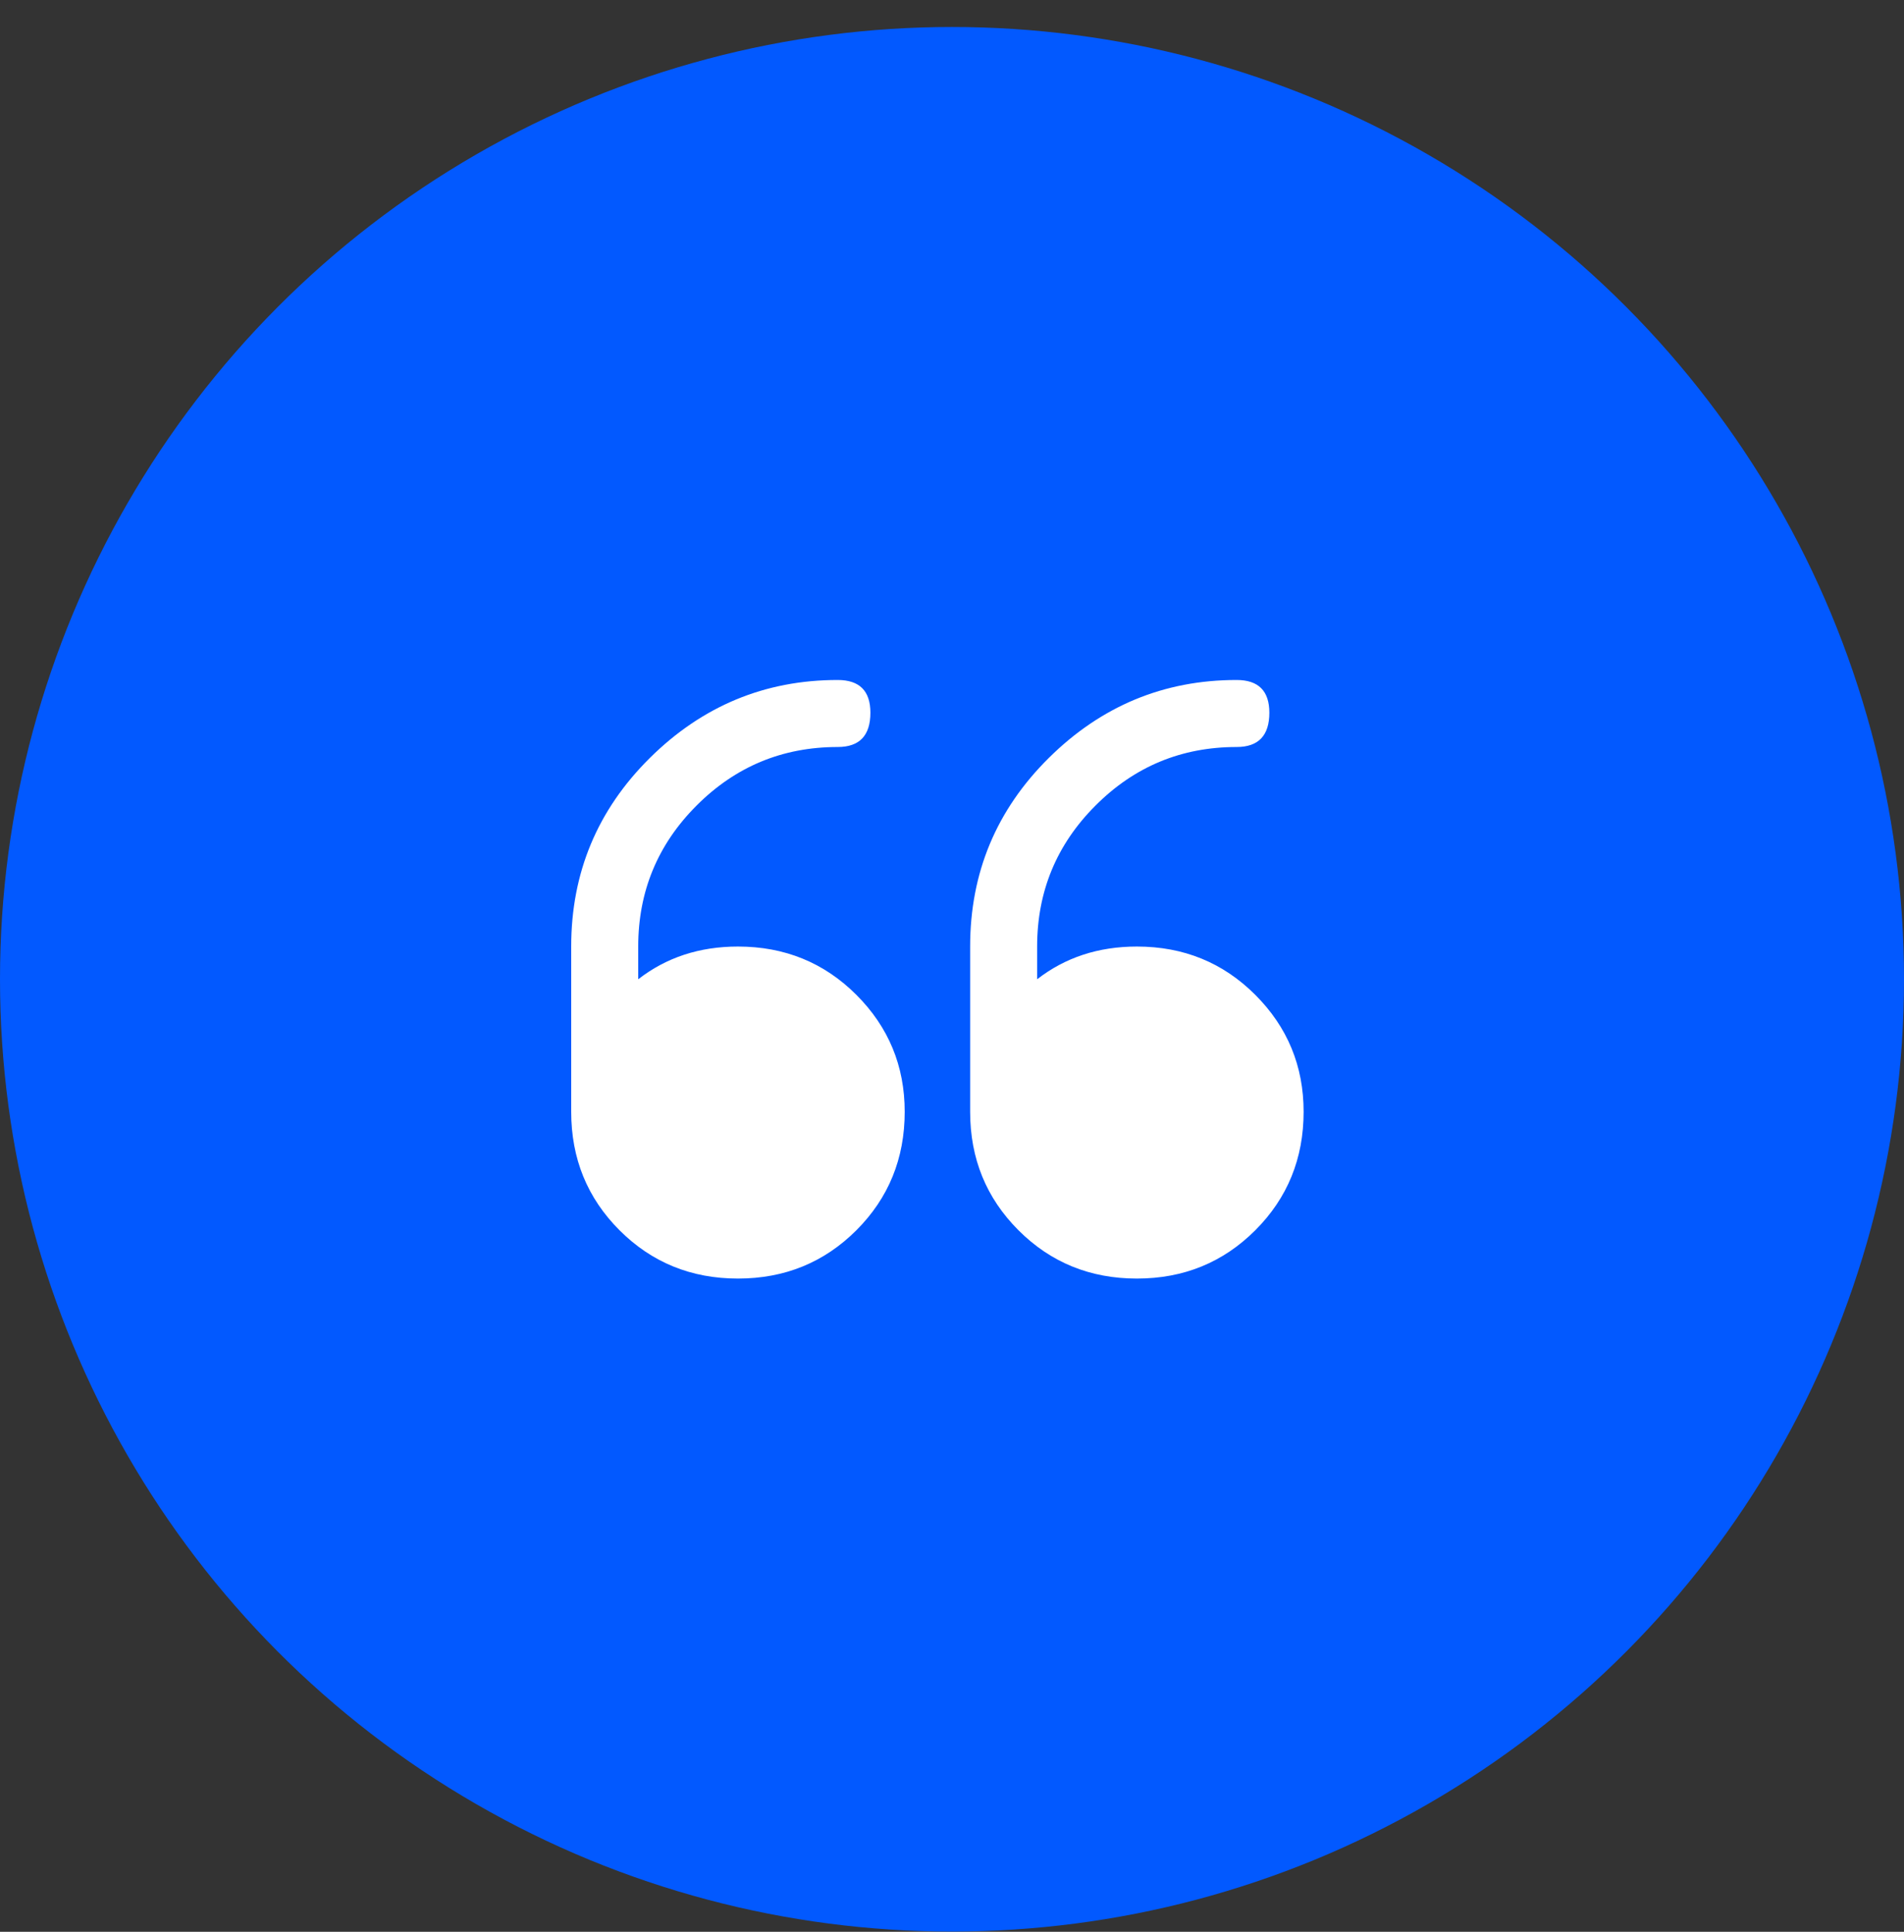
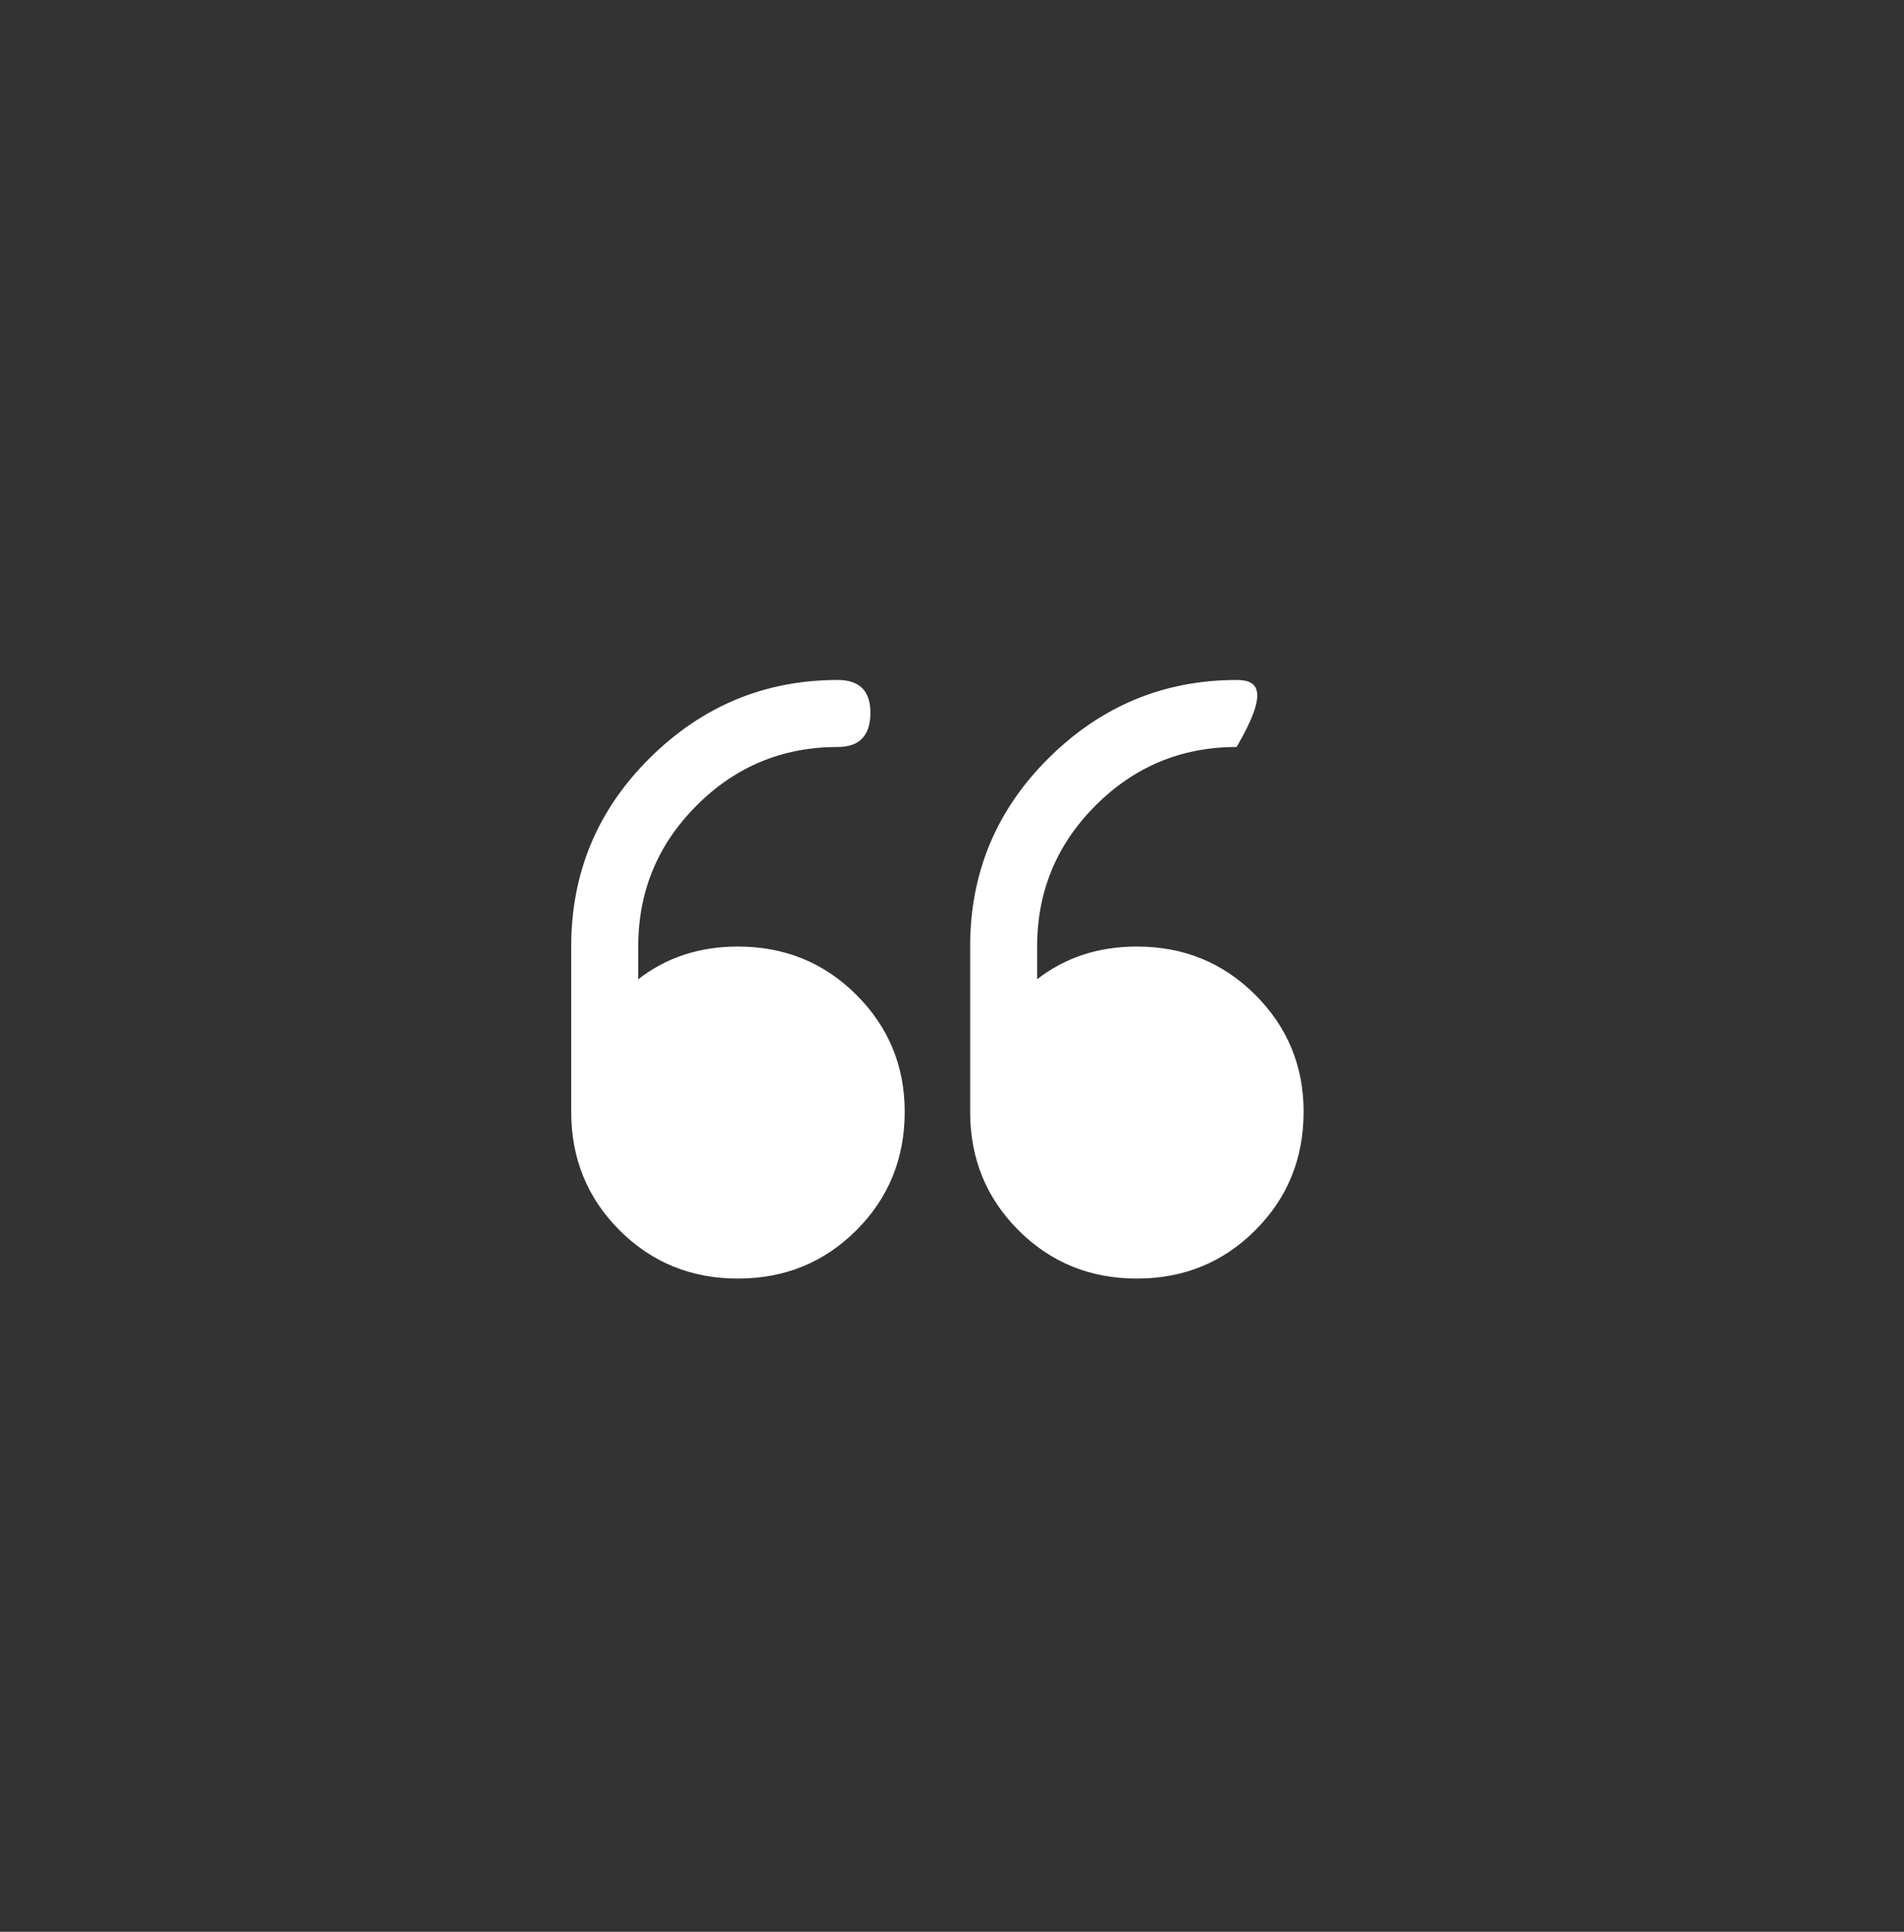
<svg xmlns="http://www.w3.org/2000/svg" width="70" height="71" viewBox="0 0 70 71" fill="none">
  <rect x="0" y="0" width="70" height="71" fill="#333333" stroke="none" />
-   <circle cx="35" cy="35.992" r="35" fill="#0259FF" />
-   <path d="M27.13 34.789C25.717 34.789 24.495 35.19 23.464 35.992V34.789C23.464 32.764 24.18 31.036 25.612 29.604C27.044 28.171 28.773 27.455 30.797 27.455C31.599 27.455 32 27.035 32 26.195C32 25.393 31.599 24.992 30.797 24.992C28.123 24.992 25.822 25.947 23.893 27.856C21.965 29.766 21 32.077 21 34.789V40.861C21 42.58 21.592 44.032 22.776 45.216C23.96 46.4 25.412 46.992 27.13 46.992C28.849 46.992 30.3 46.4 31.485 45.216C32.669 44.032 33.261 42.58 33.261 40.861C33.261 39.181 32.669 37.749 31.485 36.565C30.3 35.381 28.849 34.789 27.13 34.789ZM41.797 34.789C40.384 34.789 39.162 35.19 38.13 35.992V34.789C38.13 32.764 38.846 31.036 40.279 29.604C41.711 28.171 43.439 27.455 45.464 27.455C46.266 27.455 46.667 27.035 46.667 26.195C46.667 25.393 46.266 24.992 45.464 24.992C42.79 24.992 40.489 25.947 38.56 27.856C36.631 29.766 35.667 32.077 35.667 34.789V40.861C35.667 42.58 36.259 44.032 37.443 45.216C38.627 46.4 40.078 46.992 41.797 46.992C43.516 46.992 44.967 46.4 46.151 45.216C47.335 44.032 47.927 42.58 47.927 40.861C47.927 39.181 47.335 37.749 46.151 36.565C44.967 35.381 43.516 34.789 41.797 34.789Z" fill="white" />
+   <path d="M27.13 34.789C25.717 34.789 24.495 35.19 23.464 35.992V34.789C23.464 32.764 24.18 31.036 25.612 29.604C27.044 28.171 28.773 27.455 30.797 27.455C31.599 27.455 32 27.035 32 26.195C32 25.393 31.599 24.992 30.797 24.992C28.123 24.992 25.822 25.947 23.893 27.856C21.965 29.766 21 32.077 21 34.789V40.861C21 42.58 21.592 44.032 22.776 45.216C23.96 46.4 25.412 46.992 27.13 46.992C28.849 46.992 30.3 46.4 31.485 45.216C32.669 44.032 33.261 42.58 33.261 40.861C33.261 39.181 32.669 37.749 31.485 36.565C30.3 35.381 28.849 34.789 27.13 34.789ZM41.797 34.789C40.384 34.789 39.162 35.19 38.13 35.992V34.789C38.13 32.764 38.846 31.036 40.279 29.604C41.711 28.171 43.439 27.455 45.464 27.455C46.667 25.393 46.266 24.992 45.464 24.992C42.79 24.992 40.489 25.947 38.56 27.856C36.631 29.766 35.667 32.077 35.667 34.789V40.861C35.667 42.58 36.259 44.032 37.443 45.216C38.627 46.4 40.078 46.992 41.797 46.992C43.516 46.992 44.967 46.4 46.151 45.216C47.335 44.032 47.927 42.58 47.927 40.861C47.927 39.181 47.335 37.749 46.151 36.565C44.967 35.381 43.516 34.789 41.797 34.789Z" fill="white" />
</svg>